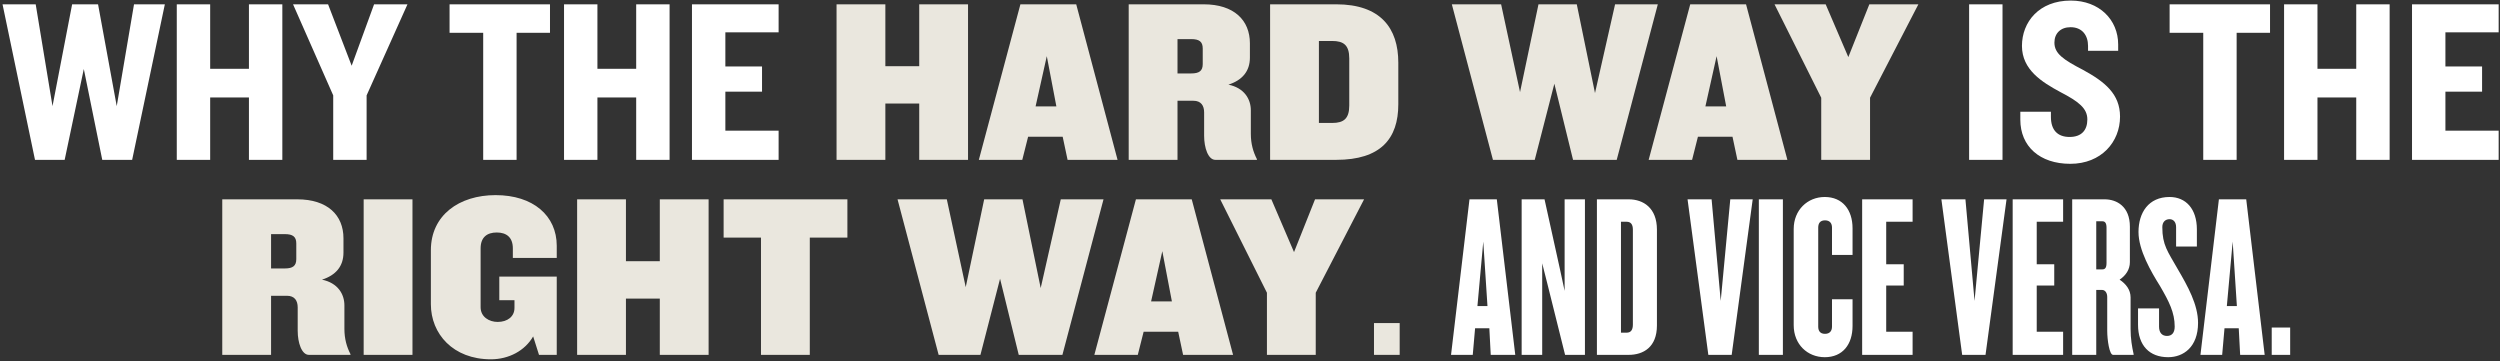
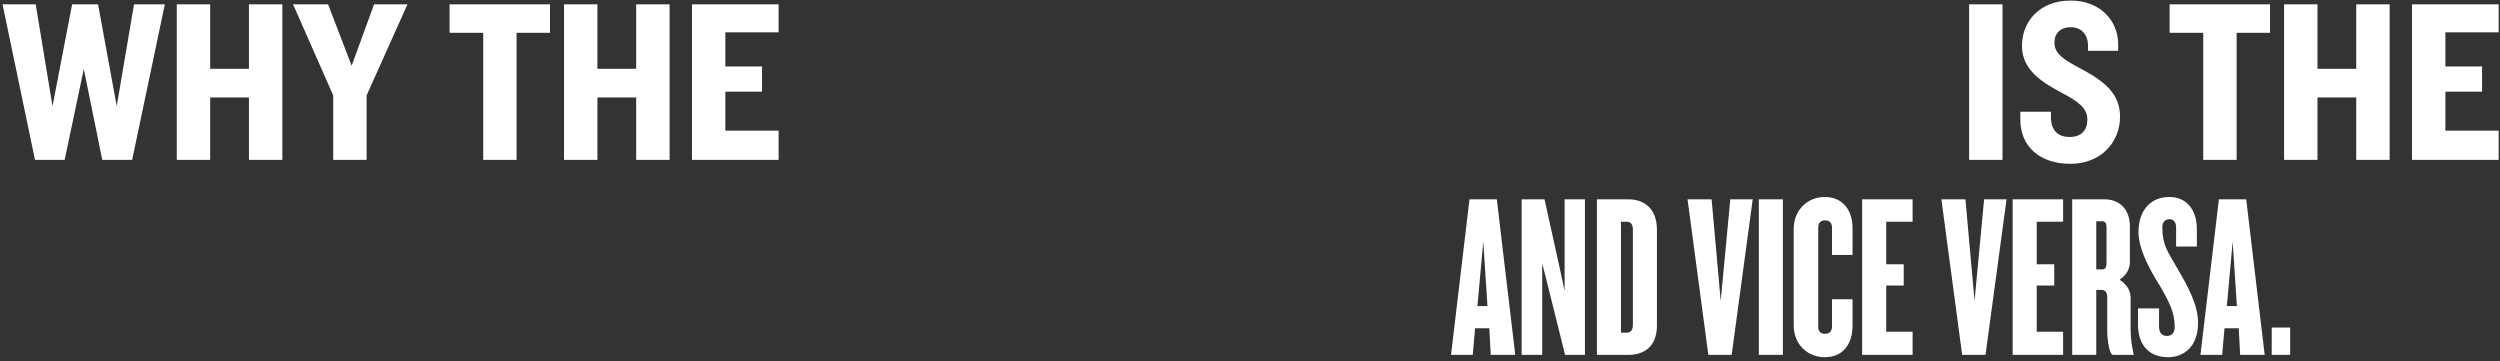
<svg xmlns="http://www.w3.org/2000/svg" width="782" height="113" viewBox="0 0 782 113" fill="none">
  <rect x="0" y="0" width="782" height="113" fill="#333333" stroke="none" />
  <path d="M51.563 1.349L41.336 50H31.986L26.215 21.584L20.225 50H10.947L0.793 1.349H11.166L16.426 33.199L22.562 1.349H30.671L36.515 33.199L41.92 1.349H51.563ZM88.315 50H77.868V30.496H65.742V50H55.296V1.349H65.742V21.511H77.868V1.349H88.315V50ZM127.459 1.349L114.675 29.838V50H104.229V29.838L91.664 1.349H102.622L110 20.561L117.012 1.349H127.459ZM172.036 10.261H161.589V50H151.143V10.261H140.624V1.349H172.036V10.261ZM209.446 50H199V30.496H186.874V50H176.428V1.349H186.874V21.511H199V1.349H209.446V50ZM243.55 50H216.448V1.349H243.55V10.115H226.894V20.78H238.363V28.669H226.894V40.869H243.55V50ZM626.387 50H615.94V1.349H626.387V50ZM663.148 36.486C663.148 44.375 657.304 51.242 647.588 51.242C638.019 51.242 631.956 45.763 631.956 37.435V34.952H641.525V36.559C641.525 40.65 643.571 42.841 647.369 42.841C651.095 42.841 652.921 40.723 652.921 37.362C652.921 33.856 650.145 31.738 644.52 28.816C638.676 25.674 632.467 21.803 632.467 14.352C632.467 6.901 637.8 0.18 647.734 0.18C656.646 0.18 662.564 6.17 662.564 13.913V15.886H653.14V14.352C653.14 11.064 651.314 8.508 647.661 8.508C644.593 8.508 642.621 10.407 642.621 13.329C642.621 16.762 645.397 18.662 651.606 21.876C658.4 25.601 663.148 29.4 663.148 36.486ZM710.066 10.261H699.62V50H689.174V10.261H678.655V1.349H710.066V10.261ZM747.477 50H737.031V30.496H724.904V50H714.458V1.349H724.904V21.511H737.031V1.349H747.477V50ZM781.58 50H754.479V1.349H781.58V10.115H764.925V20.78H776.394V28.669H764.925V40.869H781.58V50ZM473.973 111H466.302L465.864 102.672H461.408L460.678 111H453.884L459.655 62.349H468.202L473.973 111ZM465.28 95.733L463.965 75.571L462.139 95.733H465.28ZM495.768 111H489.559L484.08 89.012L482.4 82.364V111H475.972V62.349H483.131L487.952 84.191L489.413 90.984V62.349H495.768V111ZM518.289 101.796C518.289 108.589 514.052 111 509.45 111H499.515V62.349H509.45C514.052 62.349 518.289 65.052 518.289 71.845V101.796ZM510.765 101.503V71.845C510.765 70.165 510.107 69.362 508.792 69.362H507.039V104.06H508.792C510.107 104.06 510.765 103.257 510.765 101.503ZM548.246 62.349L541.671 111H534.366L527.865 62.349H535.389L538.238 94.125L541.233 62.349H548.246ZM557.689 111H550.165V62.349H557.689V111ZM579.478 101.942C579.478 107.786 576.337 111.731 570.785 111.731C565.379 111.731 561.069 107.713 561.069 101.723V71.626C561.069 65.709 565.379 61.618 570.785 61.618C576.337 61.618 579.478 65.636 579.478 71.407V79.735H573.05V71.188C573.05 69.873 572.392 68.923 570.858 68.923C569.324 68.923 568.74 69.873 568.74 71.188V102.161C568.74 103.476 569.324 104.425 570.858 104.425C572.392 104.425 573.05 103.476 573.05 102.161V93.614H579.478V101.942ZM598.26 111H582.481V62.349H598.26V69.362H590.005V82.657H595.484V89.304H590.005V103.768H598.26V111ZM627.645 62.349L621.07 111H613.765L607.264 62.349H614.788L617.637 94.125L620.632 62.349H627.645ZM645.343 111H629.564V62.349H645.343V69.362H637.088V82.657H642.567V89.304H637.088V103.768H645.343V111ZM667.395 111H660.967C659.798 111 659.141 106.252 659.141 103.476V92.884C659.141 91.715 658.556 90.692 657.534 90.692H655.707V111H648.183V62.349H658.337C662.063 62.349 666.227 64.54 666.227 70.895V81.999C666.227 84.264 664.985 86.163 663.012 87.478C664.985 88.793 666.446 90.619 666.446 93.03V102.891C666.446 105.96 666.884 108.443 667.395 110.781V111ZM658.922 82.218V71.261C658.922 69.8 658.483 69.215 657.607 69.215H655.707V84.264H657.607C658.483 84.264 658.922 83.752 658.922 82.218ZM687.55 100.992C687.55 108.589 682.948 111.731 678.199 111.731C672.355 111.731 668.776 108.078 668.776 101.577V96.463H675.35V102.161C675.35 103.914 676.154 105.083 677.834 105.083C679.441 105.083 680.245 103.987 680.245 102.161C680.245 97.778 678.492 94.345 675.643 89.45C672.794 84.921 668.922 78.201 668.922 72.576C668.922 66.513 672.063 61.618 678.638 61.618C683.751 61.618 687.184 65.344 687.184 71.772V77.105H680.683V71.042C680.683 69.434 679.806 68.558 678.638 68.558C677.396 68.558 676.373 69.362 676.373 71.042C676.373 76.666 678.053 78.639 681.121 84.044C684.336 89.523 687.55 95.294 687.55 100.992ZM708.389 111H700.719L700.28 102.672H695.824L695.094 111H688.3L694.071 62.349H702.618L708.389 111ZM699.696 95.733L698.381 75.571L696.555 95.733H699.696ZM716.365 111H710.594V102.453H716.365V111Z" fill="white" />
-   <path d="M302.8 50H287.533V32.395H276.941V50H261.673V1.349H276.941V20.707H287.533V1.349H302.8V50ZM349.572 50H333.94L332.405 42.768H321.594L319.768 50H306.181L319.183 1.349H336.642L349.572 50ZM330.433 33.272L327.438 17.566L323.932 33.272H330.433ZM393.161 50H380.159C377.894 50 376.652 46.201 376.652 42.476V35.171C376.652 33.052 375.702 31.518 373.292 31.518H368.324V50H353.057V1.349H376.506C386.003 1.349 390.97 6.316 390.97 13.548V18.004C390.97 22.314 388.559 25.09 384.249 26.478C389.217 27.501 391.262 31.007 391.262 34.513V41.891C391.262 44.959 391.993 47.516 393.161 49.781V50ZM376.214 20.049V15.155C376.214 13.037 375.118 12.233 372.634 12.233H368.324V22.971H372.634C375.118 22.971 376.214 22.168 376.214 20.049ZM437.391 32.614C437.391 43.425 431.839 50 417.96 50H397.286V1.349H417.96C431.839 1.349 437.391 8.8 437.391 19.611V32.614ZM422.05 32.979V18.296C422.05 14.132 420.297 12.818 416.718 12.818H412.554V38.458H416.718C420.297 38.458 422.05 37.143 422.05 32.979ZM518.565 1.349L505.709 50H492.048L486.204 26.186L480.068 50H466.992L454.135 1.349H469.549L475.466 28.816L481.237 1.349H493.217L498.915 29.108L505.197 1.349H518.565ZM559.092 50H543.459L541.925 42.768H531.113L529.287 50H515.7L528.703 1.349H546.162L559.092 50ZM539.952 33.272L536.957 17.566L533.451 33.272H539.952ZM600.07 1.349L584.949 30.569V50H569.682V30.569L555.072 1.349H571.07L578.155 17.858L584.73 1.349H600.07ZM109.629 111H96.626C94.362 111 93.12 107.201 93.12 103.476V96.171C93.12 94.052 92.17 92.518 89.759 92.518H84.792V111H69.525V62.349H92.974C102.47 62.349 107.437 67.316 107.437 74.548V79.004C107.437 83.314 105.027 86.09 100.717 87.478C105.684 88.501 107.73 92.007 107.73 95.513V102.891C107.73 105.96 108.46 108.516 109.629 110.781V111ZM92.681 81.049V76.155C92.681 74.037 91.586 73.233 89.102 73.233H84.792V83.972H89.102C91.586 83.972 92.681 83.168 92.681 81.049ZM129.021 111H113.754V62.349H129.021V111ZM160.417 77.689C160.417 74.256 158.445 72.722 155.377 72.722C152.308 72.722 150.336 74.256 150.336 77.689V96.098C150.336 99.166 153.039 100.7 155.669 100.7C158.737 100.7 160.928 99.02 160.928 96.317V93.906H156.18V86.528H174.15V111H168.599L166.772 105.229C164.216 109.685 159.175 112.388 153.55 112.388C141.716 112.388 134.776 104.425 134.776 95.148V78.274C134.776 67.316 143.615 61.034 155.011 61.034C166.772 61.034 174.15 67.462 174.15 76.886V80.684H160.417V77.689ZM221.653 111H206.386V93.395H195.794V111H180.526V62.349H195.794V81.707H206.386V62.349H221.653V111ZM265.065 74.329H253.304V111H238.037V74.329H226.349V62.349H265.065V74.329ZM345.179 62.349L332.322 111H318.662L312.818 87.186L306.681 111H293.605L280.749 62.349H296.162L302.079 89.816L307.85 62.349H319.83L325.528 90.108L331.811 62.349H345.179ZM385.705 111H370.072L368.538 103.768H357.727L355.9 111H342.313L355.316 62.349H372.775L385.705 111ZM366.566 94.272L363.571 78.566L360.064 94.272H366.566ZM426.684 62.349L411.562 91.569V111H396.295V91.569L381.685 62.349H397.683L404.769 78.858L411.343 62.349H426.684ZM437.818 111H429.783V101.065H437.818V111Z" fill="#EAE7DE" />
</svg>